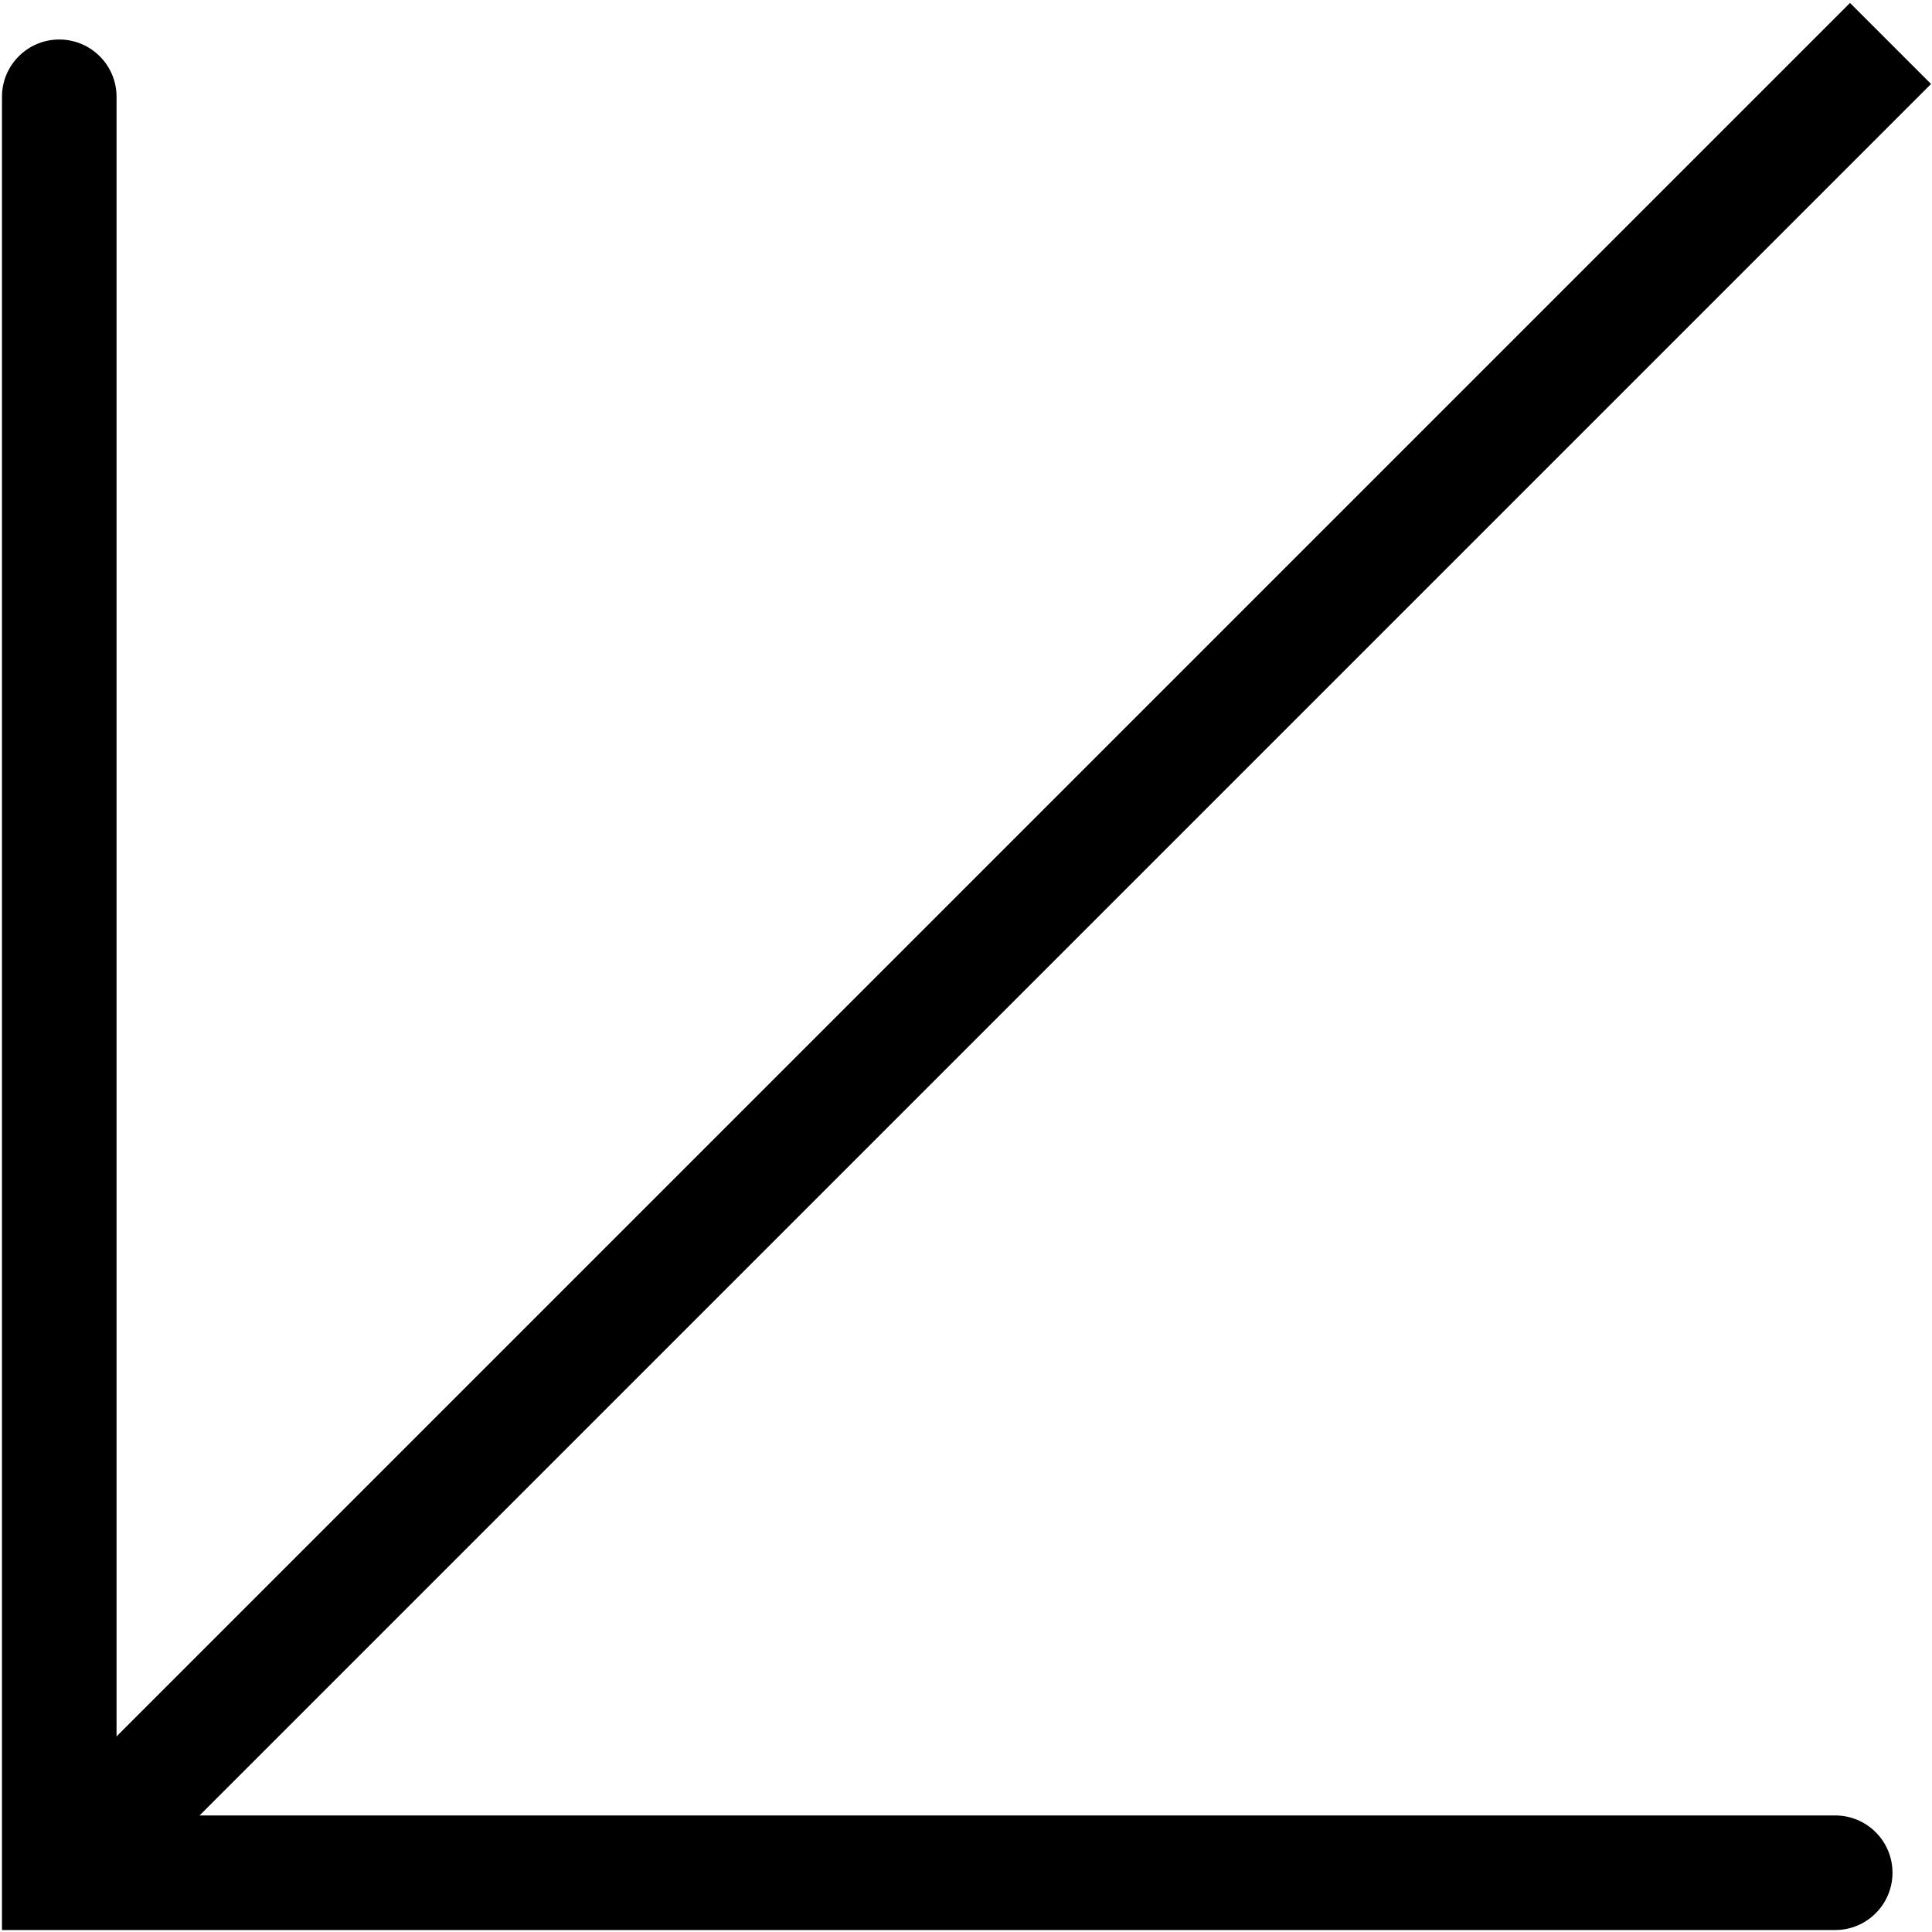
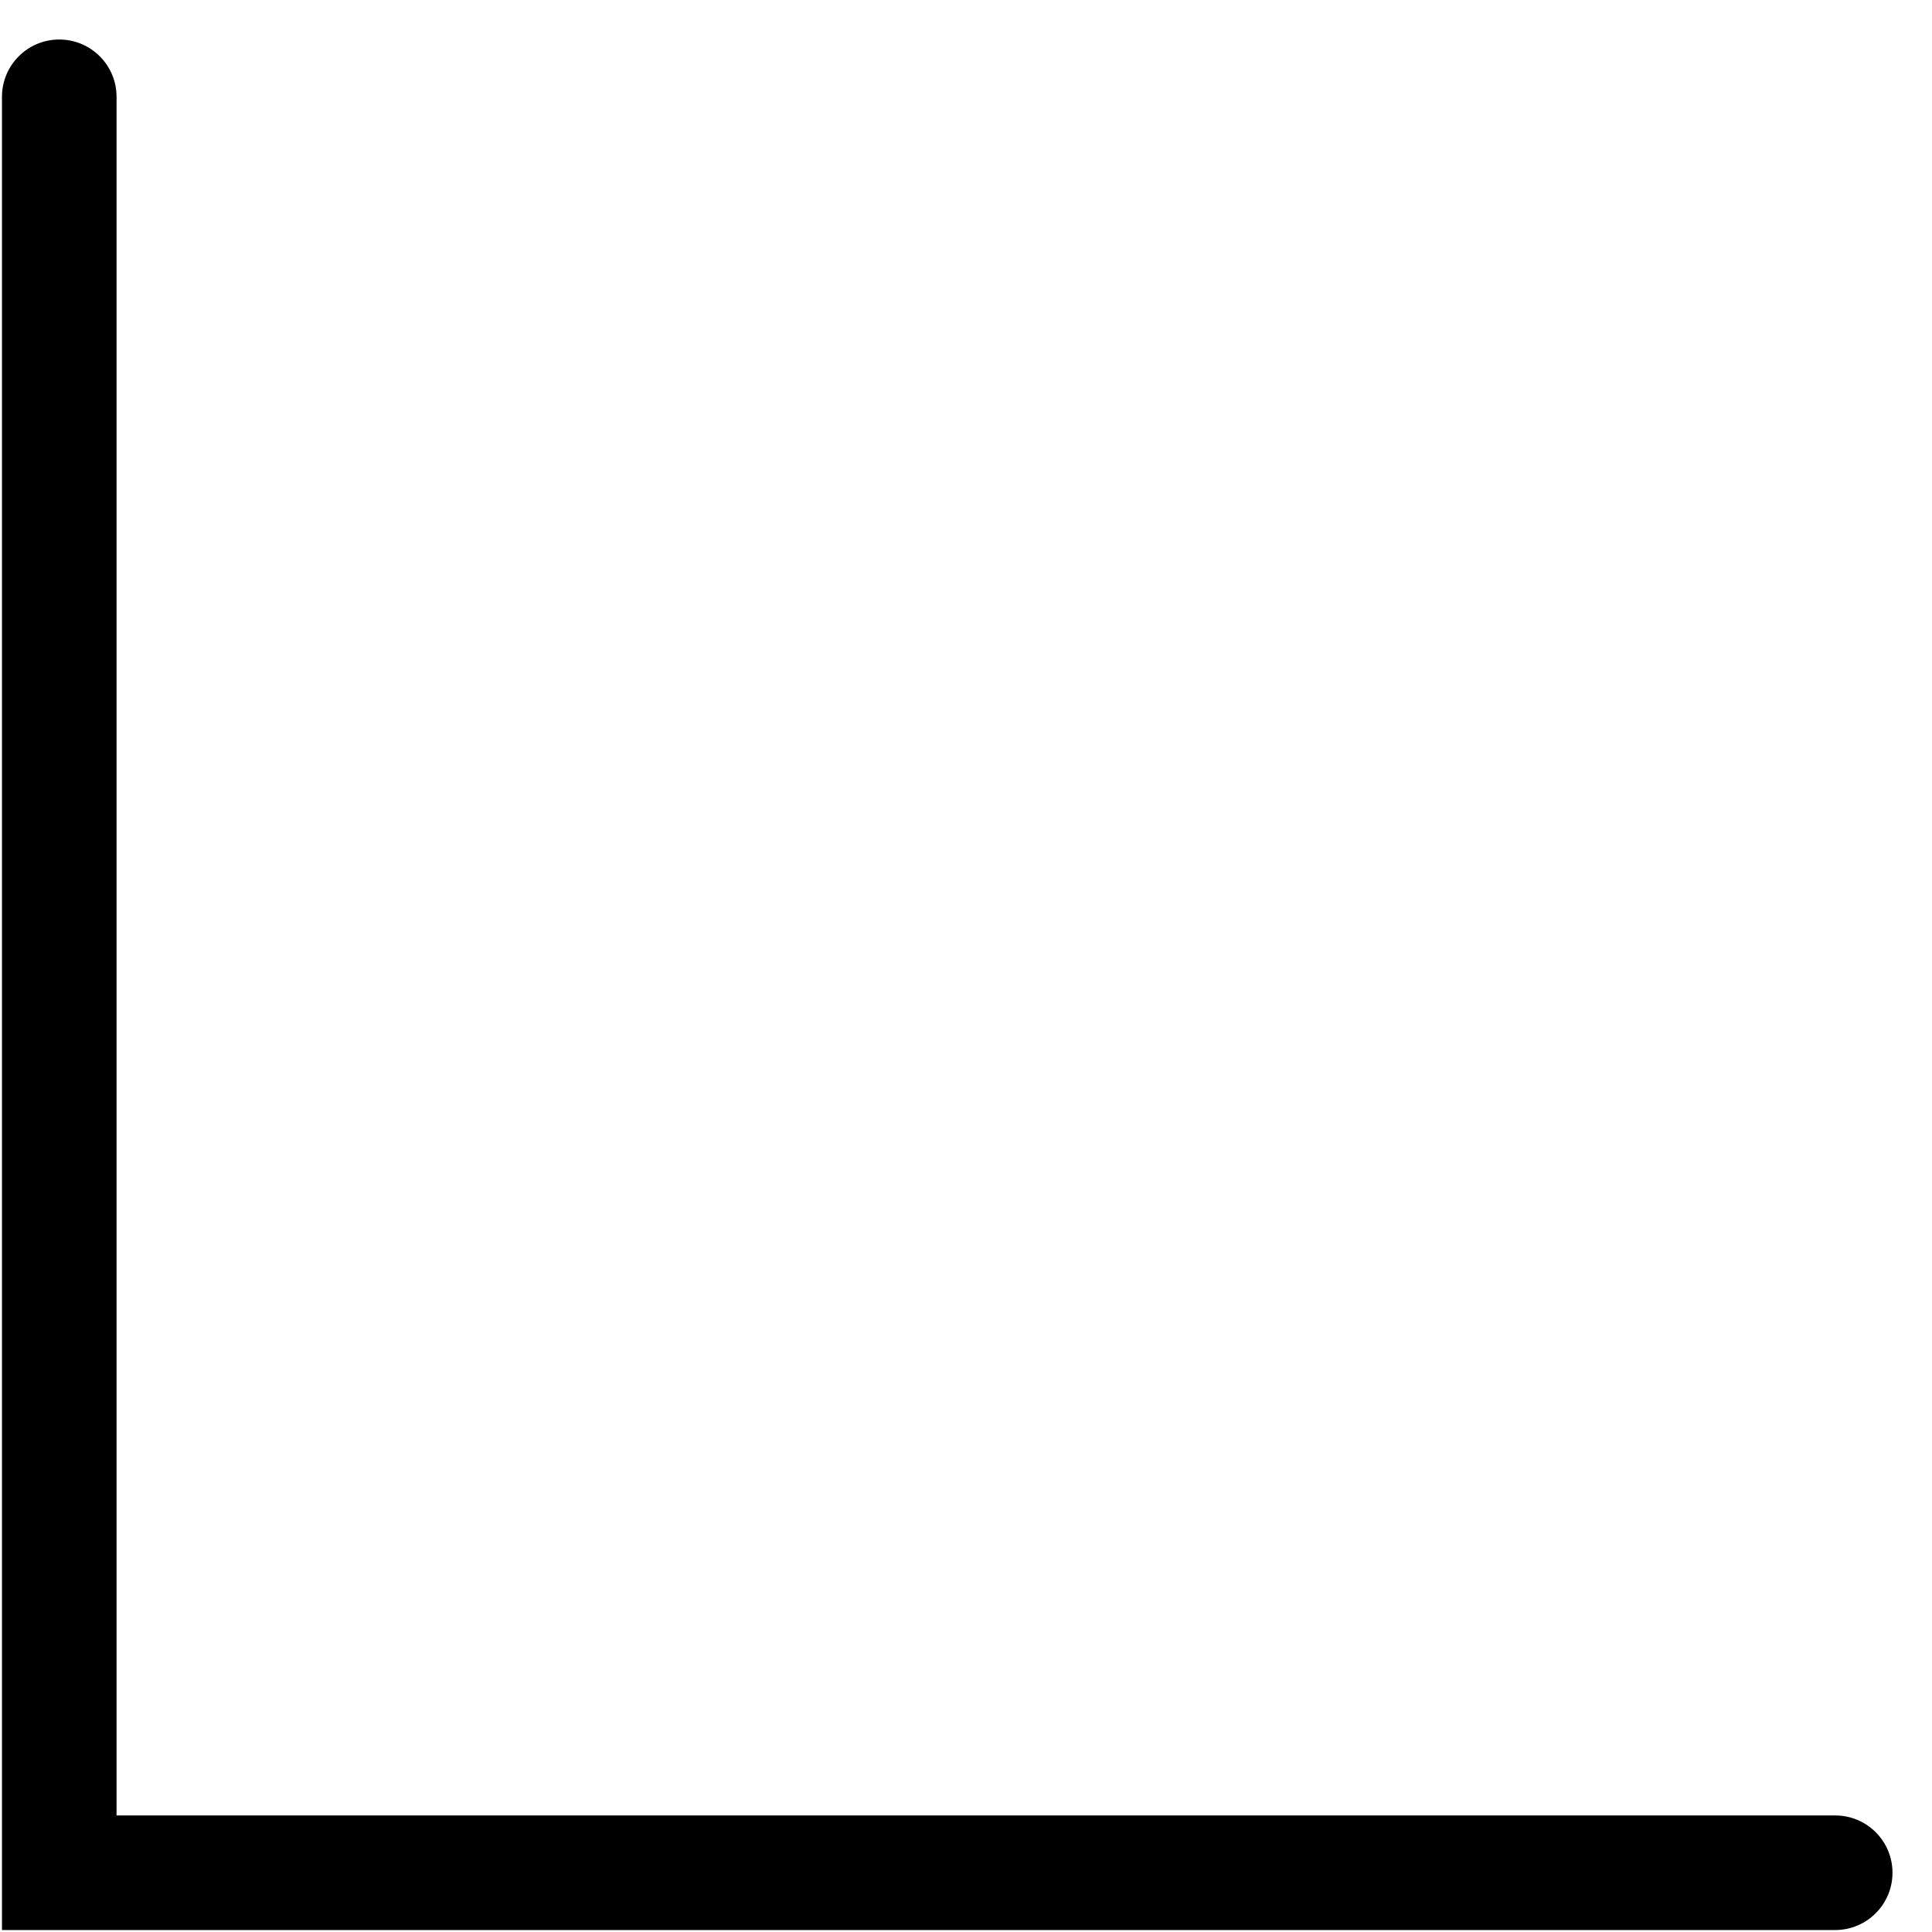
<svg xmlns="http://www.w3.org/2000/svg" width="489" height="489" viewBox="0 0 489 489" fill="none">
  <path fill-rule="evenodd" clip-rule="evenodd" d="M0.5 24.5C0.5 16.492 6.992 10 15 10V10C23.008 10 29.5 16.492 29.5 24.5V459.5H464.5C472.508 459.5 479 465.992 479 474V474C479 482.008 472.508 488.5 464.5 488.5H0.5V24.5Z" fill="black" />
-   <path fill-rule="evenodd" clip-rule="evenodd" d="M488.756 21.252L25.256 484.752L4.75 464.246L468.25 0.746L488.756 21.252Z" fill="black" />
</svg>